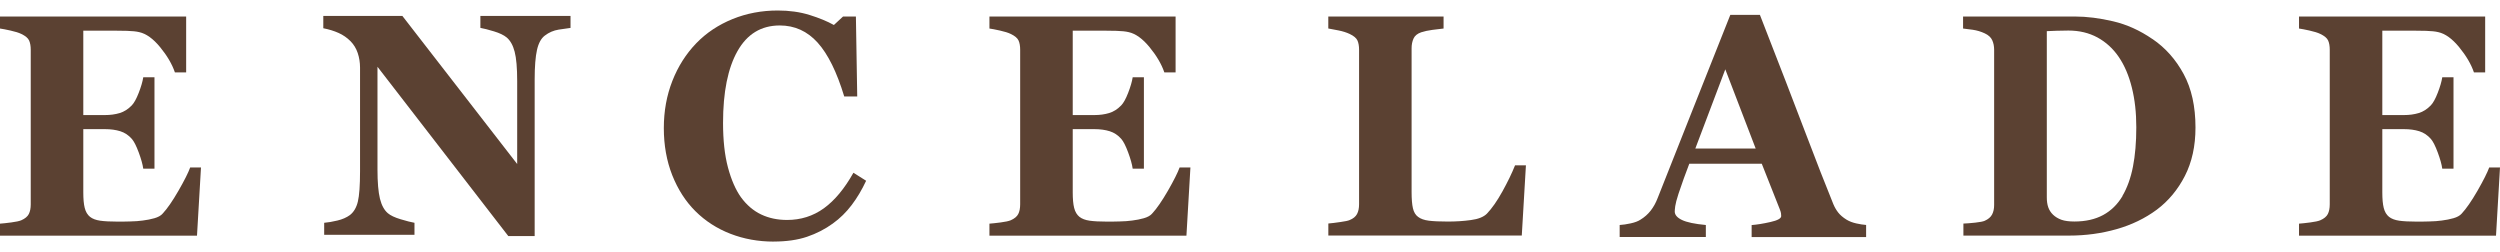
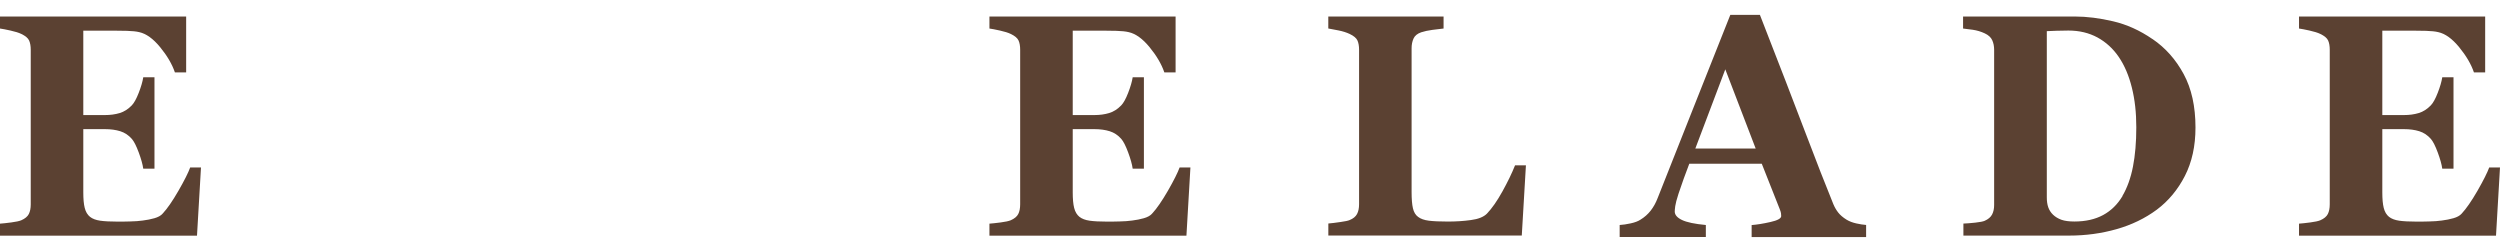
<svg xmlns="http://www.w3.org/2000/svg" width="119" height="12" viewBox="0 0 119 12" fill="none">
  <g clip-path="url(#clip0_203_5)">
    <path d="M8.861 3.447H8.326C8.19 3.051 7.956 2.652 7.623 2.246C7.29 1.84 6.959 1.603 6.629 1.53C6.488 1.495 6.291 1.476 6.04 1.468C5.789 1.461 5.581 1.459 5.416 1.459H3.965V5.477H4.994C5.252 5.477 5.487 5.445 5.698 5.381C5.909 5.318 6.101 5.195 6.275 5.014C6.382 4.902 6.493 4.704 6.603 4.42C6.713 4.136 6.786 3.889 6.819 3.679H7.353V8.03H6.819C6.79 7.824 6.718 7.565 6.603 7.255C6.488 6.944 6.378 6.729 6.275 6.611C6.12 6.435 5.937 6.313 5.726 6.247C5.515 6.181 5.271 6.147 4.994 6.147H3.965V9.152C3.965 9.465 3.986 9.715 4.033 9.898C4.08 10.082 4.162 10.223 4.284 10.321C4.401 10.414 4.563 10.475 4.767 10.505C4.971 10.534 5.25 10.549 5.602 10.549C5.766 10.549 5.963 10.549 6.193 10.541C6.422 10.537 6.624 10.522 6.798 10.497C6.994 10.473 7.18 10.436 7.351 10.387C7.522 10.338 7.651 10.268 7.735 10.175C7.961 9.935 8.214 9.568 8.497 9.076C8.779 8.585 8.964 8.216 9.053 7.971H9.567L9.377 11.219H0V10.646C0.131 10.637 0.31 10.617 0.535 10.588C0.76 10.559 0.919 10.524 1.013 10.485C1.191 10.407 1.311 10.307 1.372 10.187C1.433 10.067 1.463 9.913 1.463 9.727V2.366C1.463 2.19 1.437 2.043 1.386 1.928C1.334 1.813 1.21 1.708 1.013 1.615C0.891 1.556 0.72 1.503 0.499 1.454C0.279 1.405 0.113 1.373 0 1.358V0.786H8.861V3.447Z" fill="#5B4132" />
-     <path d="M27.155 1.329C27.024 1.344 26.836 1.371 26.592 1.41C26.348 1.449 26.128 1.544 25.931 1.696C25.758 1.828 25.633 2.055 25.561 2.376C25.488 2.696 25.45 3.168 25.45 3.789V11.238H24.196L17.968 3.178V8.071C17.968 8.678 18.008 9.14 18.085 9.456C18.163 9.771 18.289 10.003 18.463 10.15C18.59 10.258 18.791 10.353 19.068 10.436C19.345 10.519 19.565 10.576 19.729 10.605V11.177H15.431V10.605C15.614 10.59 15.825 10.554 16.062 10.497C16.299 10.441 16.498 10.353 16.657 10.236C16.84 10.094 16.967 9.879 17.035 9.592C17.103 9.306 17.138 8.825 17.138 8.15V3.219C17.138 2.975 17.101 2.743 17.028 2.525C16.955 2.307 16.84 2.119 16.686 1.962C16.521 1.796 16.331 1.664 16.118 1.569C15.905 1.473 15.661 1.398 15.389 1.344V0.757H19.152L24.618 7.807V3.863C24.618 3.237 24.578 2.769 24.498 2.464C24.419 2.158 24.292 1.931 24.119 1.784C23.983 1.671 23.781 1.574 23.514 1.493C23.246 1.412 23.031 1.356 22.866 1.327V0.757H27.157V1.329H27.155Z" fill="#5B4132" />
-     <path d="M36.825 11.5C36.093 11.5 35.406 11.375 34.769 11.128C34.131 10.881 33.573 10.522 33.099 10.05C32.635 9.588 32.269 9.018 31.999 8.34C31.732 7.661 31.598 6.915 31.598 6.1C31.598 5.286 31.734 4.542 32.004 3.853C32.274 3.163 32.654 2.566 33.141 2.06C33.62 1.564 34.196 1.182 34.867 0.908C35.538 0.635 36.258 0.5 37.022 0.5C37.575 0.5 38.082 0.571 38.537 0.713C38.992 0.855 39.378 1.014 39.693 1.19L40.129 0.786H40.741L40.804 4.591H40.185C39.833 3.427 39.411 2.574 38.919 2.028C38.426 1.483 37.826 1.212 37.118 1.212C36.236 1.212 35.566 1.618 35.106 2.43C34.647 3.241 34.417 4.381 34.417 5.848C34.417 6.677 34.494 7.384 34.651 7.971C34.808 8.558 35.015 9.03 35.268 9.387C35.54 9.759 35.861 10.033 36.232 10.209C36.602 10.385 37.013 10.47 37.463 10.47C38.119 10.47 38.705 10.285 39.219 9.913C39.732 9.541 40.201 8.976 40.623 8.223L41.228 8.604C41.027 9.035 40.797 9.421 40.539 9.761C40.281 10.101 39.983 10.395 39.643 10.639C39.273 10.908 38.862 11.118 38.415 11.27C37.967 11.422 37.437 11.498 36.827 11.498L36.825 11.5Z" fill="#5B4132" />
    <path d="M55.958 3.447H55.423C55.288 3.051 55.053 2.652 54.72 2.246C54.387 1.84 54.056 1.603 53.726 1.53C53.585 1.495 53.388 1.476 53.137 1.468C52.886 1.461 52.678 1.459 52.514 1.459H51.062V5.477H52.092C52.349 5.477 52.584 5.445 52.795 5.381C53.006 5.318 53.198 5.195 53.372 5.014C53.48 4.902 53.59 4.704 53.7 4.42C53.81 4.136 53.883 3.889 53.916 3.679H54.45V8.03H53.916C53.888 7.824 53.815 7.565 53.7 7.255C53.585 6.944 53.475 6.729 53.372 6.611C53.217 6.435 53.034 6.313 52.823 6.247C52.612 6.181 52.368 6.147 52.092 6.147H51.062V9.152C51.062 9.465 51.083 9.715 51.13 9.898C51.177 10.082 51.259 10.223 51.381 10.321C51.498 10.414 51.66 10.475 51.864 10.505C52.068 10.534 52.347 10.549 52.699 10.549C52.863 10.549 53.06 10.549 53.29 10.541C53.52 10.537 53.721 10.522 53.895 10.497C54.092 10.473 54.277 10.436 54.448 10.387C54.619 10.338 54.748 10.268 54.833 10.175C55.058 9.935 55.311 9.568 55.595 9.076C55.876 8.585 56.061 8.216 56.15 7.971H56.664L56.474 11.219H47.097V10.646C47.228 10.637 47.407 10.617 47.632 10.588C47.857 10.559 48.016 10.524 48.11 10.485C48.288 10.407 48.408 10.307 48.469 10.187C48.53 10.067 48.56 9.913 48.56 9.727V2.366C48.56 2.19 48.535 2.043 48.483 1.928C48.431 1.813 48.307 1.708 48.11 1.615C47.988 1.556 47.817 1.503 47.597 1.454C47.376 1.405 47.21 1.373 47.097 1.358V0.786H55.958V3.447Z" fill="#5B4132" />
    <path d="M72.634 7.868L72.437 11.211H63.229V10.639C63.394 10.624 63.586 10.602 63.806 10.568C64.027 10.537 64.172 10.507 64.242 10.475C64.411 10.407 64.528 10.312 64.594 10.189C64.66 10.067 64.692 9.91 64.692 9.72V2.366C64.692 2.19 64.667 2.043 64.615 1.928C64.564 1.813 64.439 1.708 64.242 1.615C64.097 1.547 63.921 1.49 63.717 1.449C63.513 1.407 63.349 1.375 63.227 1.356V0.786H68.714V1.358C68.564 1.373 68.386 1.395 68.182 1.422C67.978 1.449 67.799 1.488 67.649 1.537C67.466 1.6 67.344 1.701 67.284 1.835C67.223 1.97 67.192 2.124 67.192 2.295V9.15C67.192 9.473 67.213 9.727 67.255 9.913C67.298 10.099 67.38 10.236 67.502 10.324C67.624 10.417 67.795 10.478 68.013 10.505C68.231 10.532 68.533 10.546 68.918 10.546C69.302 10.546 69.659 10.524 70.013 10.475C70.367 10.429 70.623 10.326 70.777 10.17C71.016 9.92 71.263 9.568 71.513 9.116C71.764 8.663 71.966 8.247 72.116 7.871H72.63L72.634 7.868Z" fill="#5B4132" />
    <path d="M88.823 11.285H83.378V10.713C83.631 10.693 83.929 10.646 84.272 10.568C84.614 10.492 84.785 10.397 84.785 10.285C84.785 10.245 84.78 10.201 84.776 10.152C84.769 10.104 84.748 10.038 84.715 9.954L83.861 7.795H80.41C80.33 7.996 80.243 8.23 80.147 8.499C80.051 8.768 79.969 9.008 79.898 9.218C79.809 9.492 79.758 9.69 79.741 9.813C79.725 9.935 79.718 10.021 79.718 10.069C79.718 10.226 79.831 10.36 80.06 10.47C80.288 10.581 80.668 10.661 81.198 10.71V11.282H77.096V10.71C77.251 10.7 77.427 10.676 77.622 10.632C77.816 10.59 77.971 10.532 78.084 10.458C78.276 10.341 78.44 10.197 78.574 10.025C78.707 9.854 78.82 9.651 78.909 9.416C79.453 8.04 79.999 6.66 80.548 5.279C81.094 3.897 81.699 2.373 82.363 0.708H83.772C84.694 3.068 85.413 4.936 85.934 6.306C86.454 7.678 86.9 8.815 87.266 9.715C87.327 9.861 87.404 9.996 87.498 10.116C87.592 10.236 87.725 10.351 87.899 10.458C88.03 10.537 88.183 10.595 88.356 10.634C88.53 10.673 88.687 10.698 88.827 10.708V11.28L88.823 11.285ZM83.57 7.069L82.124 3.3L80.698 7.069H83.57Z" fill="#5B4132" />
    <path d="M102.462 1.86C103.072 2.275 103.567 2.831 103.942 3.525C104.317 4.217 104.505 5.066 104.505 6.071C104.505 6.951 104.336 7.719 104 8.375C103.665 9.028 103.22 9.563 102.666 9.979C102.104 10.395 101.463 10.705 100.746 10.908C100.031 11.111 99.28 11.214 98.495 11.214H93.458V10.642C93.608 10.637 93.796 10.622 94.021 10.598C94.246 10.573 94.396 10.544 94.471 10.51C94.64 10.436 94.757 10.336 94.823 10.211C94.889 10.086 94.921 9.935 94.921 9.759V2.366C94.921 2.2 94.891 2.048 94.83 1.914C94.769 1.779 94.65 1.669 94.471 1.586C94.293 1.503 94.103 1.446 93.904 1.417C93.704 1.388 93.55 1.368 93.442 1.358V0.786H98.76C99.327 0.786 99.937 0.862 100.584 1.014C101.231 1.165 101.857 1.446 102.458 1.86H102.462ZM101.025 9.331C101.255 8.94 101.424 8.472 101.529 7.932C101.635 7.392 101.688 6.768 101.688 6.061C101.688 5.354 101.618 4.741 101.477 4.173C101.337 3.606 101.13 3.119 100.858 2.718C100.586 2.317 100.246 2.006 99.841 1.784C99.435 1.564 98.973 1.454 98.457 1.454C98.293 1.454 98.106 1.459 97.897 1.464C97.688 1.471 97.531 1.478 97.428 1.483V9.397C97.428 9.573 97.449 9.729 97.496 9.864C97.543 9.998 97.618 10.118 97.726 10.221C97.834 10.324 97.967 10.404 98.124 10.461C98.281 10.517 98.488 10.544 98.741 10.544C99.271 10.544 99.728 10.441 100.108 10.236C100.488 10.03 100.795 9.729 101.032 9.331H101.025Z" fill="#5B4132" />
    <path d="M118.294 3.447H117.76C117.624 3.051 117.389 2.652 117.056 2.246C116.723 1.84 116.393 1.603 116.062 1.53C115.921 1.495 115.724 1.476 115.474 1.468C115.223 1.461 115.014 1.459 114.85 1.459H113.398V5.477H114.428C114.686 5.477 114.92 5.445 115.131 5.381C115.342 5.318 115.534 5.195 115.708 5.014C115.816 4.902 115.926 4.704 116.036 4.42C116.146 4.136 116.219 3.889 116.252 3.679H116.787V8.03H116.252C116.224 7.824 116.151 7.565 116.036 7.255C115.921 6.944 115.811 6.729 115.708 6.611C115.553 6.435 115.37 6.313 115.159 6.247C114.948 6.181 114.704 6.147 114.428 6.147H113.398V9.152C113.398 9.465 113.419 9.715 113.466 9.898C113.513 10.082 113.595 10.223 113.717 10.321C113.835 10.414 113.996 10.475 114.2 10.505C114.404 10.534 114.683 10.549 115.035 10.549C115.199 10.549 115.396 10.549 115.626 10.541C115.856 10.537 116.057 10.522 116.231 10.497C116.428 10.473 116.613 10.436 116.784 10.387C116.955 10.338 117.084 10.268 117.169 10.175C117.394 9.935 117.647 9.568 117.931 9.076C118.212 8.585 118.397 8.216 118.487 7.971H119L118.81 11.219H109.433V10.646C109.565 10.637 109.743 10.617 109.968 10.588C110.193 10.559 110.353 10.524 110.446 10.485C110.625 10.407 110.744 10.307 110.805 10.187C110.866 10.067 110.896 9.913 110.896 9.727V2.366C110.896 2.19 110.871 2.043 110.819 1.928C110.768 1.813 110.643 1.708 110.446 1.615C110.324 1.556 110.153 1.503 109.933 1.454C109.712 1.405 109.546 1.373 109.433 1.358V0.786H118.294V3.447Z" fill="#5B4132" />
  </g>
  <defs>
    <clipPath id="clip0_203_5">
      <rect width="119" height="11" fill="white" transform="translate(0 0.5)" />
    </clipPath>
  </defs>
</svg>